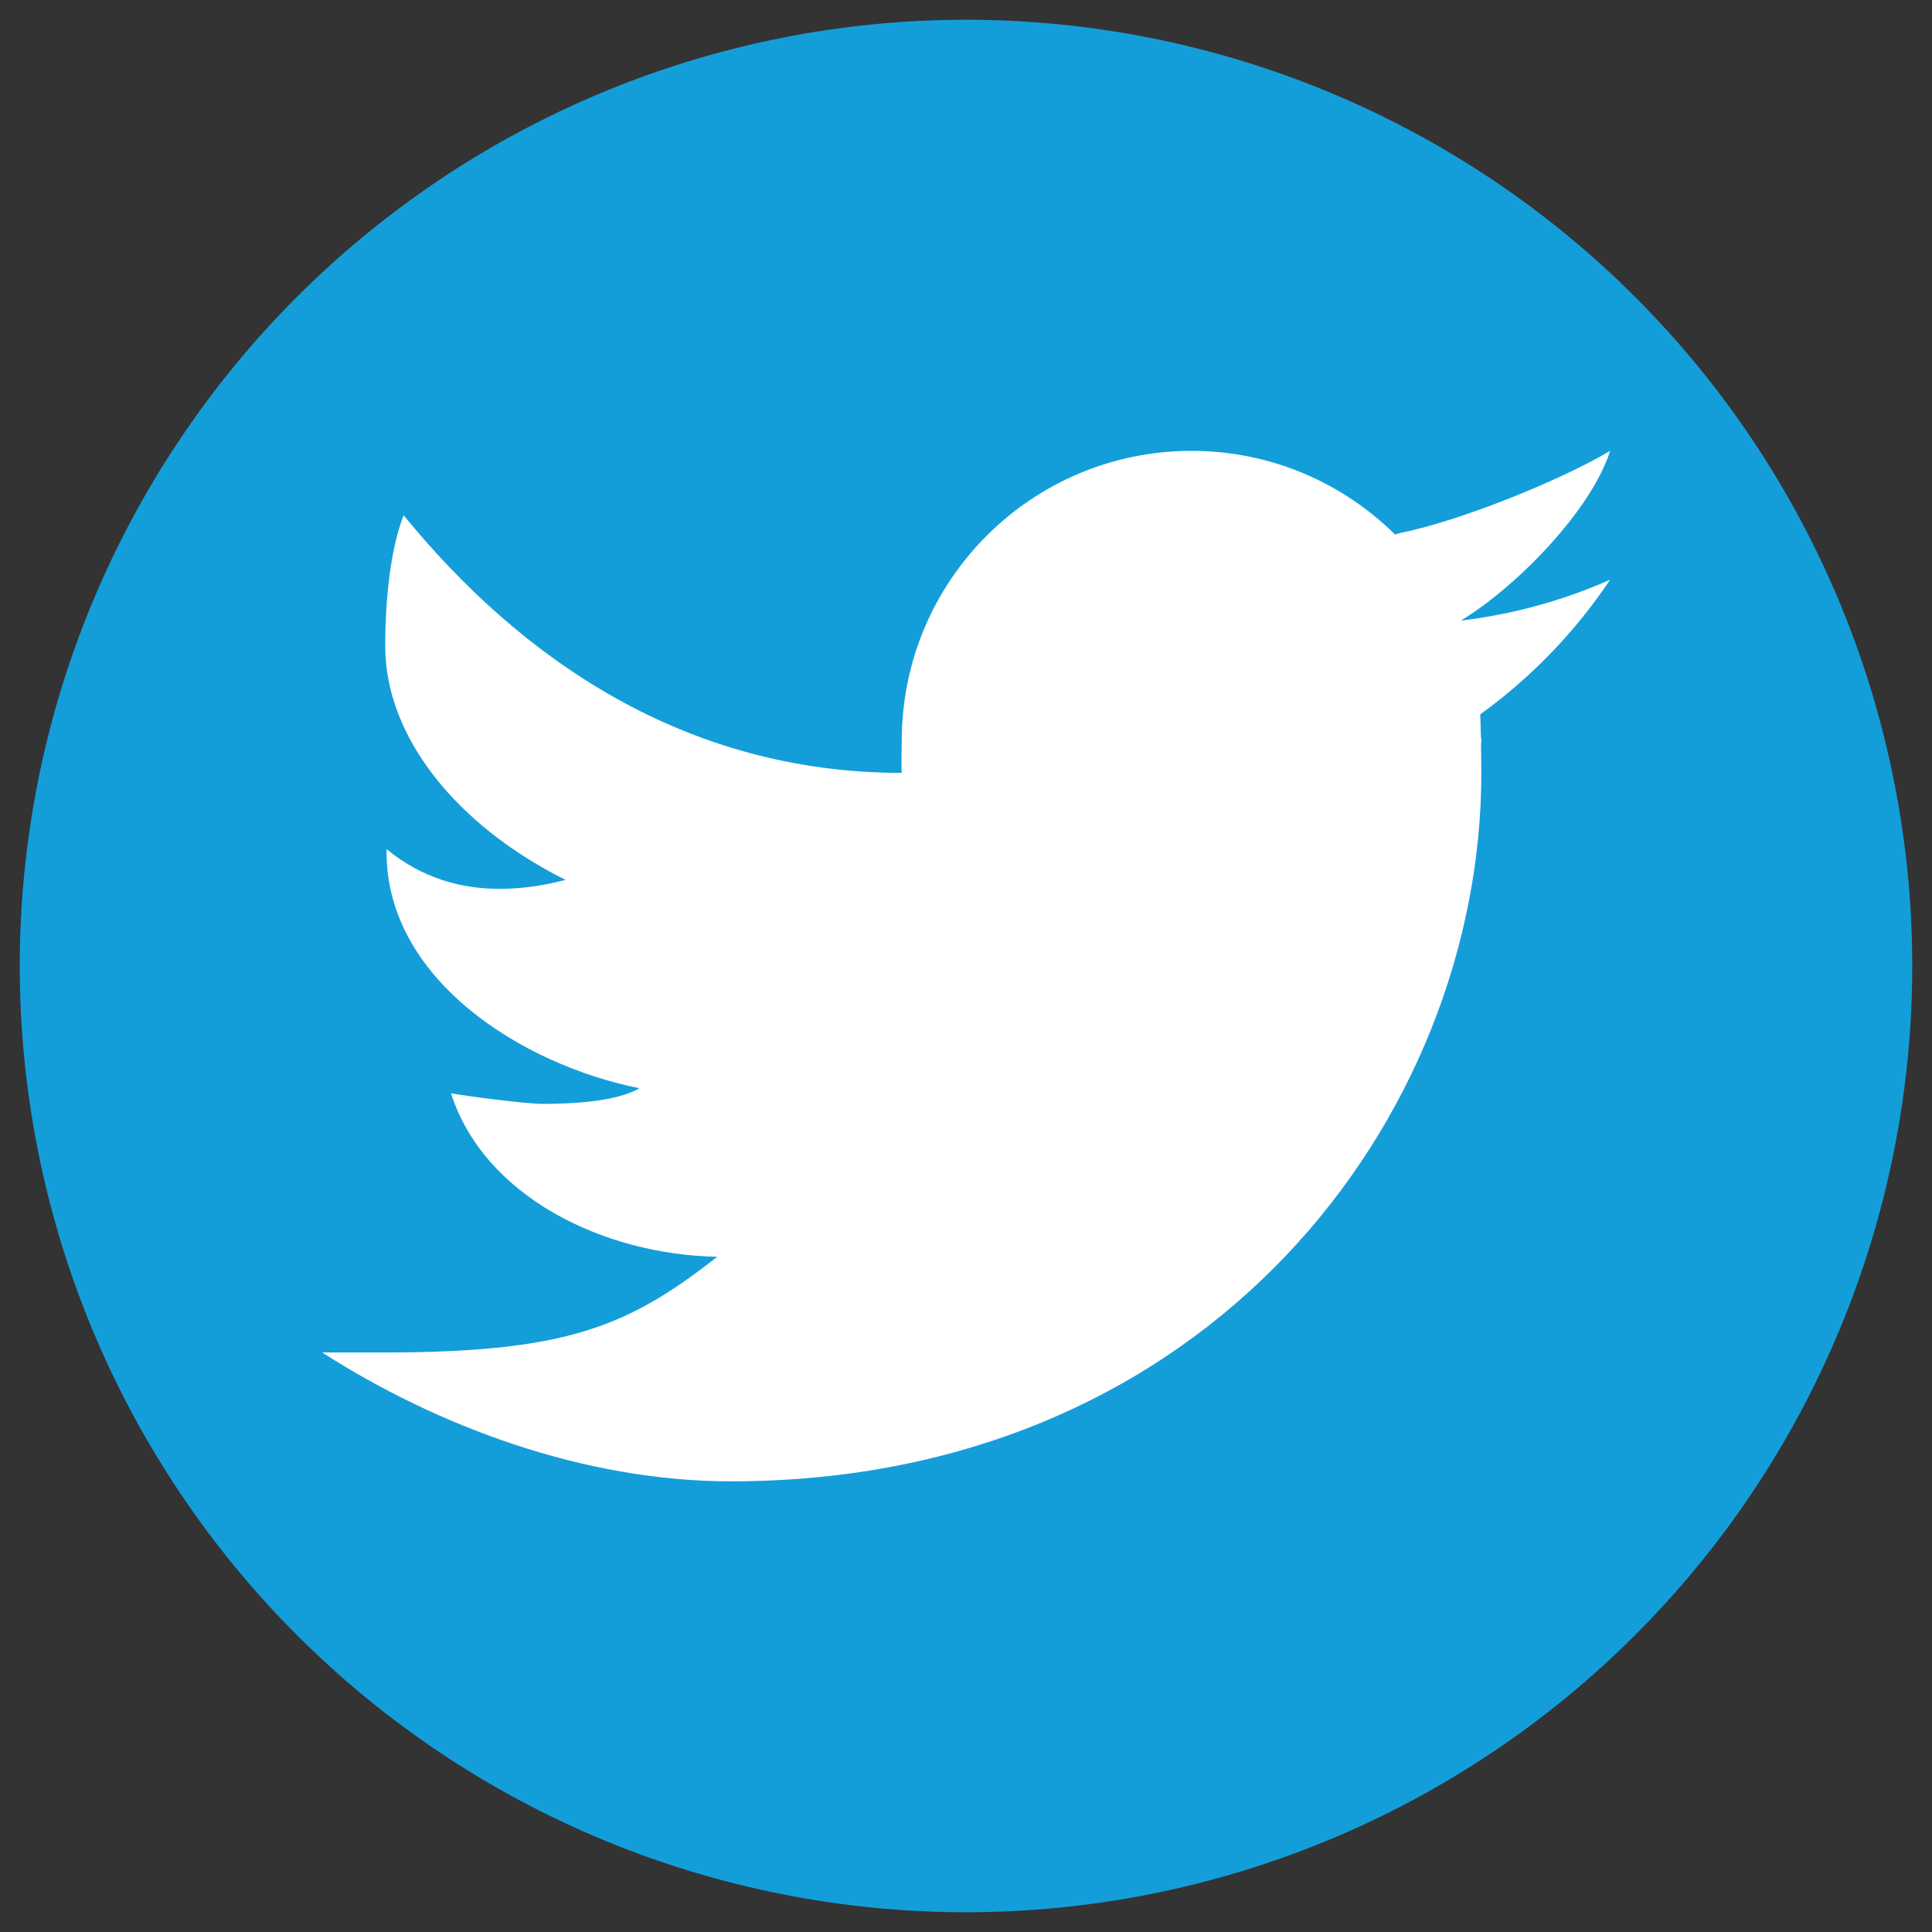
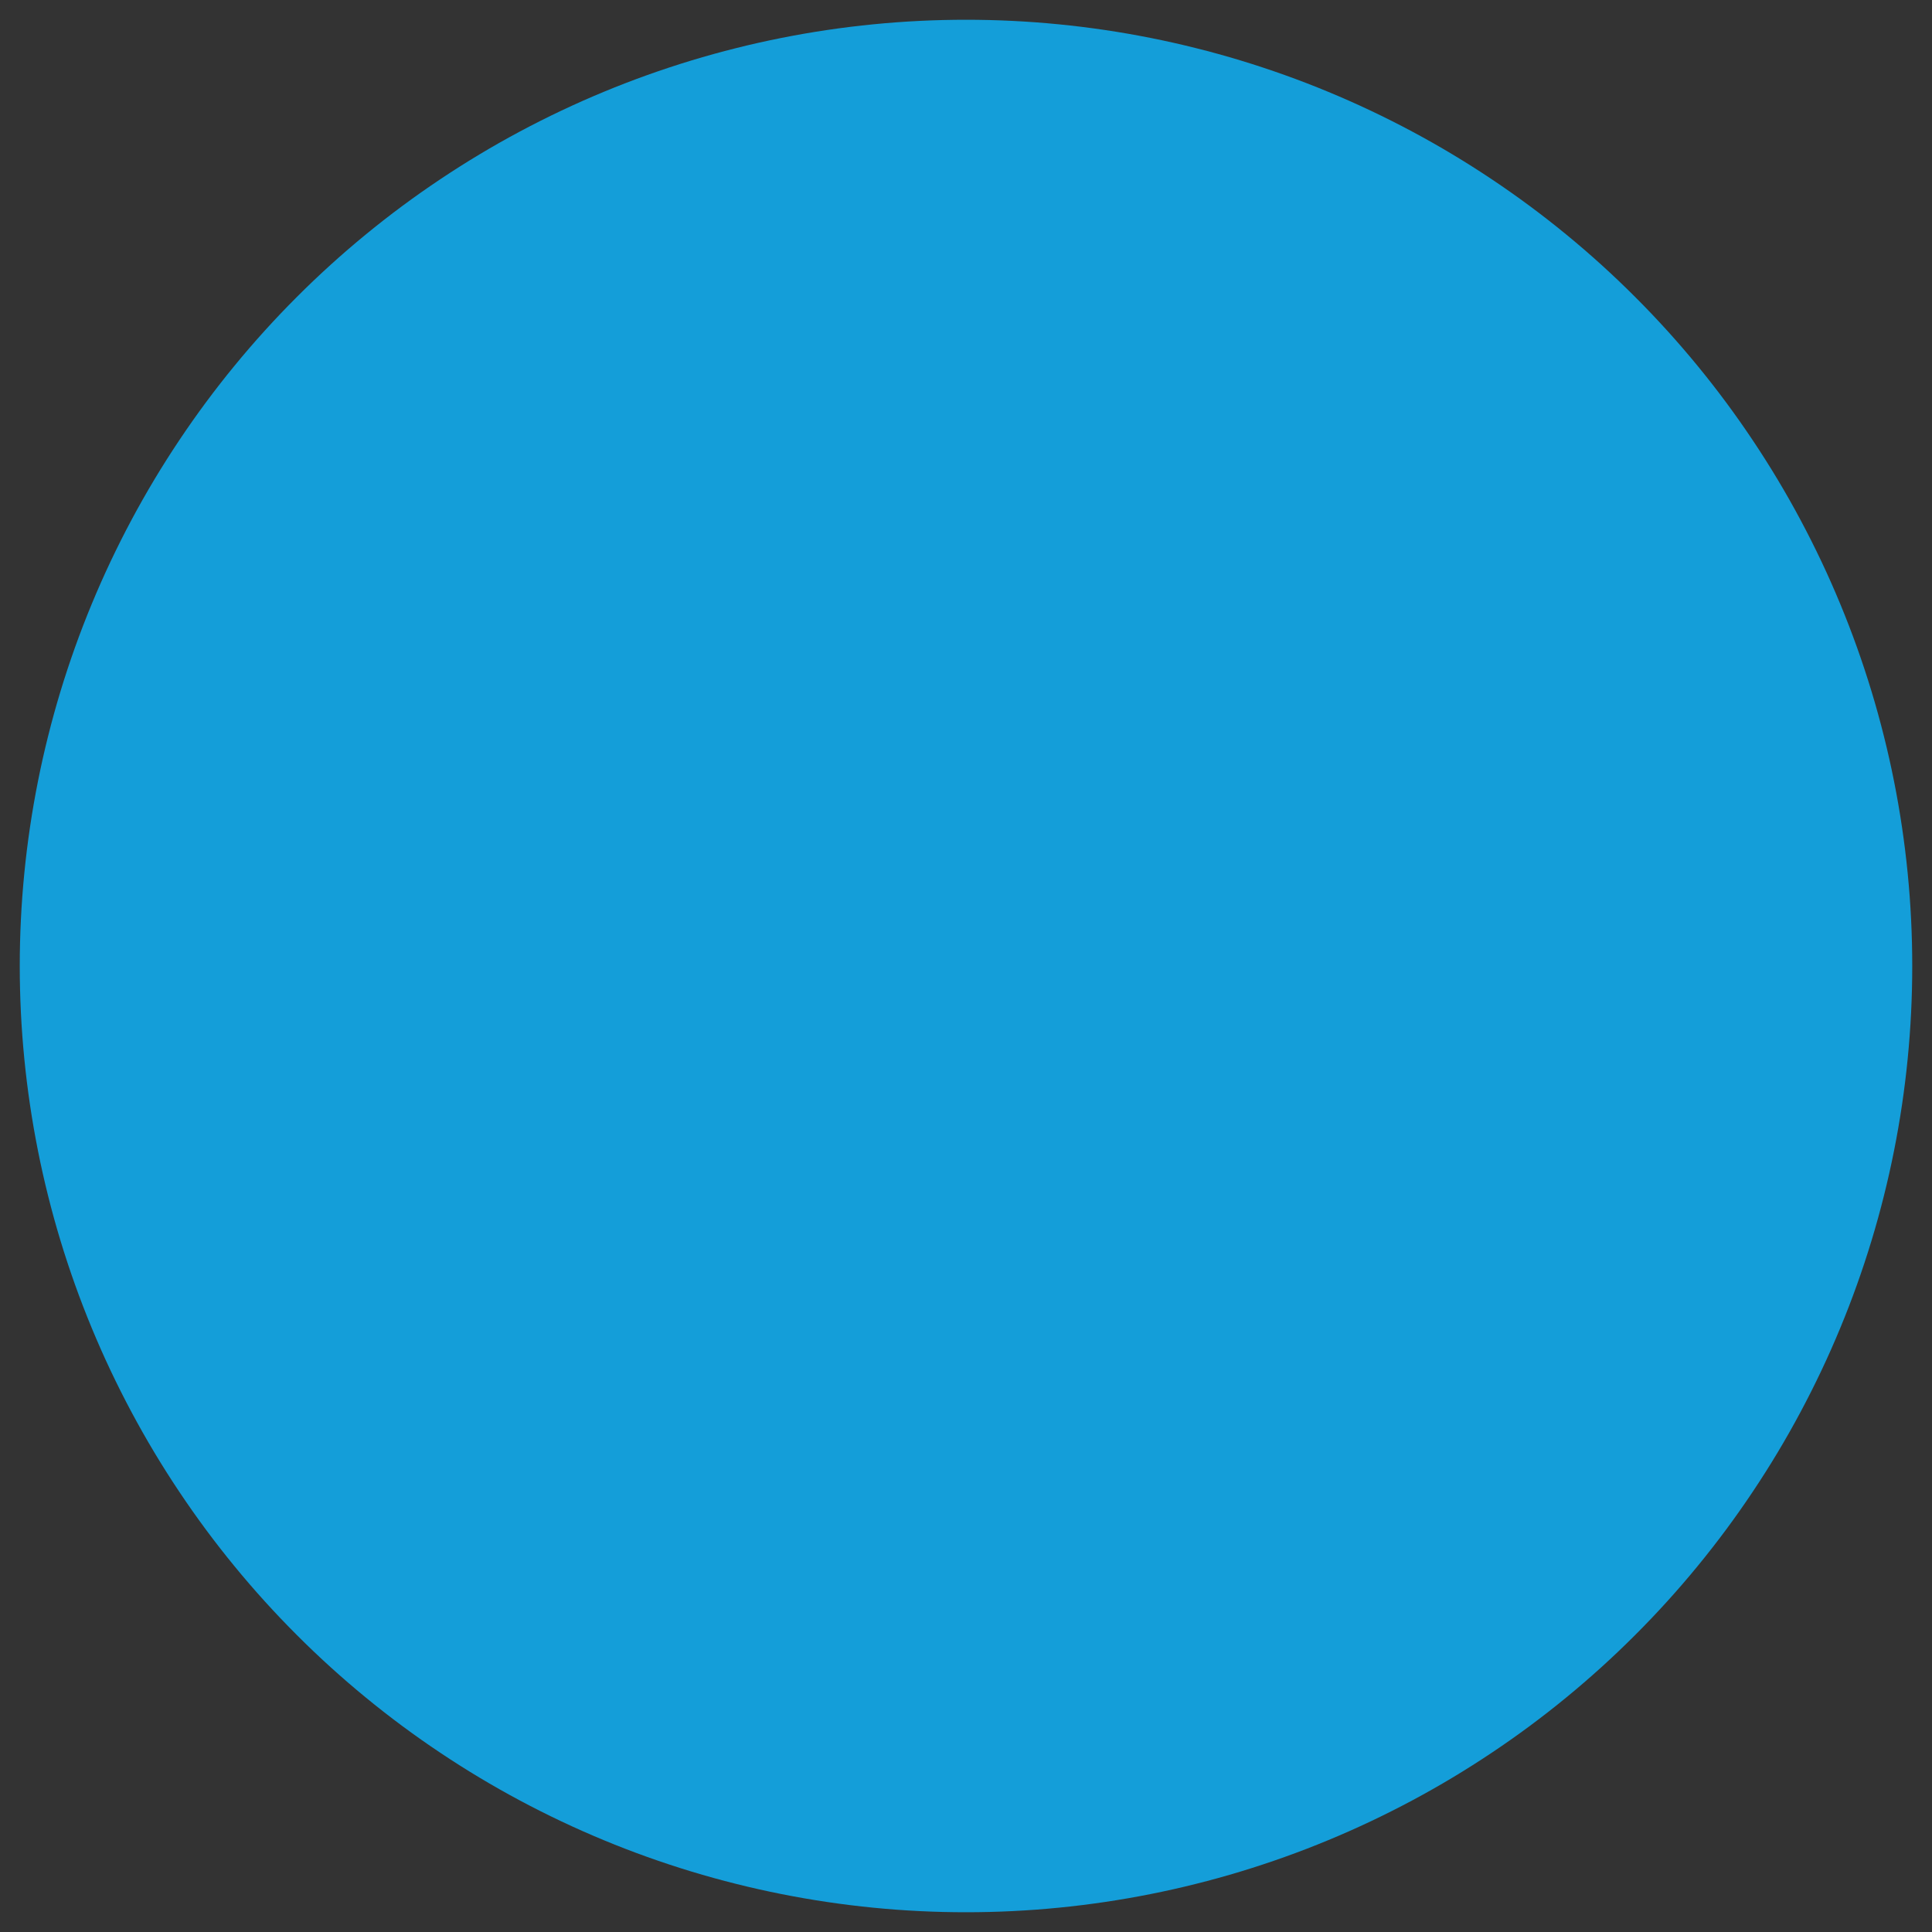
<svg xmlns="http://www.w3.org/2000/svg" width="450pt" height="450pt" viewBox="0 0 450 450" version="1.2">
  <rect x="0" y="0" width="450" height="450" fill="#333333" stroke="none" />
  <defs>
    <clipPath id="clip1">
-       <path d="M 63.953 63.953 L 386.91 63.953 L 386.91 386.91 L 63.953 386.91 Z M 63.953 63.953 " />
-     </clipPath>
+       </clipPath>
    <clipPath id="clip2">
-       <path d="M 75.039 105.031 L 375.039 105.031 L 375.039 345.031 L 75.039 345.031 Z M 75.039 105.031 " />
-     </clipPath>
+       </clipPath>
  </defs>
  <g id="surface1">
    <g clip-path="url(#clip1)" clip-rule="nonzero">
      <path style=" stroke:none;fill-rule:nonzero;fill:rgb(0%,0%,0%);fill-opacity:1;" d="M 225.43 63.953 C 136.254 63.953 63.953 136.254 63.953 225.43 C 63.953 314.609 136.254 386.91 225.43 386.91 C 314.609 386.91 386.91 314.609 386.91 225.43 C 386.91 136.254 314.609 63.953 225.43 63.953 Z M 164.824 136.66 C 176.152 136.66 183.703 144.207 183.703 154.273 C 183.703 164.34 176.152 171.887 163.57 171.887 C 152.242 171.902 144.691 164.34 144.691 154.273 C 144.691 144.207 152.242 136.66 164.824 136.66 Z M 185.062 292.715 L 144.691 292.715 L 144.691 185.062 L 185.062 185.062 Z M 319.629 292.715 L 281.625 292.715 L 281.625 233.883 C 281.625 217.613 271.492 213.859 267.699 213.859 C 263.902 213.859 251.227 216.363 251.227 233.883 C 251.227 236.387 251.227 292.715 251.227 292.715 L 211.977 292.715 L 211.977 185.062 L 251.242 185.062 L 251.242 200.078 C 256.301 191.32 266.434 185.062 285.434 185.062 C 304.434 185.062 319.629 200.078 319.629 233.883 Z M 319.629 292.715 " />
    </g>
    <path style=" stroke:none;fill-rule:nonzero;fill:rgb(7.84%,61.96%,85.1%);fill-opacity:1;" d="M 225 4.602 C 221.395 4.602 217.789 4.691 214.184 4.867 C 210.582 5.043 206.988 5.309 203.398 5.664 C 199.809 6.016 196.23 6.457 192.66 6.988 C 189.094 7.516 185.539 8.133 182.004 8.836 C 178.465 9.539 174.945 10.328 171.449 11.207 C 167.949 12.082 164.473 13.043 161.023 14.09 C 157.57 15.137 154.145 16.27 150.75 17.484 C 147.355 18.699 143.988 19.996 140.656 21.379 C 137.324 22.758 134.027 24.219 130.766 25.762 C 127.508 27.305 124.285 28.926 121.105 30.625 C 117.922 32.324 114.785 34.102 111.691 35.957 C 108.598 37.812 105.551 39.742 102.555 41.746 C 99.555 43.75 96.605 45.824 93.707 47.973 C 90.812 50.121 87.969 52.34 85.18 54.629 C 82.391 56.918 79.66 59.273 76.988 61.695 C 74.316 64.117 71.703 66.605 69.156 69.156 C 66.605 71.703 64.117 74.316 61.695 76.988 C 59.273 79.66 56.918 82.391 54.629 85.18 C 52.34 87.969 50.121 90.812 47.973 93.707 C 45.824 96.605 43.75 99.555 41.746 102.555 C 39.742 105.551 37.812 108.598 35.957 111.691 C 34.102 114.785 32.324 117.922 30.625 121.105 C 28.926 124.285 27.305 127.508 25.762 130.766 C 24.219 134.027 22.758 137.324 21.379 140.656 C 19.996 143.988 18.699 147.355 17.484 150.75 C 16.27 154.145 15.137 157.57 14.09 161.023 C 13.043 164.473 12.082 167.949 11.207 171.449 C 10.328 174.945 9.539 178.465 8.836 182.004 C 8.133 185.539 7.516 189.094 6.988 192.66 C 6.457 196.23 6.016 199.809 5.664 203.398 C 5.309 206.988 5.043 210.582 4.867 214.188 C 4.691 217.789 4.602 221.395 4.602 225 C 4.602 228.605 4.691 232.211 4.867 235.816 C 5.043 239.418 5.309 243.012 5.664 246.602 C 6.016 250.191 6.457 253.77 6.988 257.34 C 7.516 260.906 8.133 264.461 8.836 267.996 C 9.539 271.535 10.328 275.055 11.207 278.551 C 12.082 282.051 13.043 285.527 14.09 288.977 C 15.137 292.43 16.27 295.855 17.484 299.25 C 18.699 302.645 19.996 306.012 21.379 309.344 C 22.758 312.676 24.219 315.973 25.762 319.234 C 27.305 322.492 28.926 325.715 30.625 328.895 C 32.324 332.078 34.102 335.215 35.957 338.309 C 37.812 341.402 39.742 344.449 41.746 347.445 C 43.75 350.445 45.824 353.395 47.973 356.293 C 50.121 359.188 52.34 362.031 54.629 364.82 C 56.918 367.609 59.273 370.34 61.695 373.012 C 64.117 375.684 66.605 378.293 69.156 380.844 C 71.703 383.395 74.316 385.883 76.988 388.305 C 79.66 390.727 82.391 393.082 85.18 395.371 C 87.969 397.66 90.812 399.879 93.707 402.027 C 96.605 404.176 99.555 406.25 102.555 408.254 C 105.551 410.258 108.598 412.188 111.691 414.043 C 114.785 415.898 117.922 417.676 121.105 419.375 C 124.285 421.074 127.508 422.695 130.766 424.238 C 134.027 425.781 137.324 427.242 140.656 428.621 C 143.988 430.004 147.355 431.301 150.75 432.516 C 154.145 433.73 157.57 434.863 161.023 435.91 C 164.473 436.957 167.949 437.918 171.449 438.793 C 174.945 439.672 178.465 440.461 182.004 441.164 C 185.539 441.867 189.094 442.484 192.66 443.012 C 196.23 443.543 199.809 443.984 203.398 444.336 C 206.988 444.691 210.582 444.957 214.184 445.133 C 217.789 445.309 221.395 445.398 225 445.398 C 228.605 445.398 232.211 445.309 235.812 445.133 C 239.418 444.957 243.012 444.691 246.602 444.336 C 250.191 443.984 253.77 443.543 257.34 443.012 C 260.906 442.484 264.461 441.867 267.996 441.164 C 271.535 440.461 275.055 439.672 278.551 438.793 C 282.051 437.918 285.527 436.957 288.977 435.91 C 292.43 434.863 295.855 433.73 299.25 432.516 C 302.645 431.301 306.012 430.004 309.344 428.621 C 312.676 427.242 315.973 425.781 319.234 424.238 C 322.492 422.695 325.715 421.074 328.895 419.375 C 332.078 417.676 335.215 415.898 338.309 414.043 C 341.402 412.188 344.449 410.258 347.445 408.254 C 350.445 406.25 353.395 404.176 356.293 402.027 C 359.188 399.879 362.031 397.66 364.82 395.371 C 367.609 393.082 370.34 390.727 373.012 388.305 C 375.684 385.883 378.293 383.395 380.844 380.844 C 383.395 378.293 385.883 375.684 388.305 373.012 C 390.727 370.34 393.082 367.609 395.371 364.82 C 397.66 362.031 399.879 359.188 402.027 356.293 C 404.176 353.395 406.25 350.445 408.254 347.445 C 410.258 344.449 412.188 341.402 414.043 338.309 C 415.898 335.215 417.676 332.078 419.375 328.895 C 421.074 325.715 422.695 322.492 424.238 319.234 C 425.781 315.973 427.242 312.676 428.621 309.344 C 430.004 306.012 431.301 302.645 432.516 299.25 C 433.73 295.855 434.863 292.43 435.91 288.977 C 436.957 285.527 437.918 282.051 438.793 278.551 C 439.672 275.055 440.461 271.535 441.164 267.996 C 441.867 264.461 442.484 260.906 443.012 257.34 C 443.543 253.77 443.984 250.191 444.336 246.602 C 444.691 243.012 444.957 239.418 445.133 235.816 C 445.309 232.211 445.398 228.605 445.398 225 C 445.398 221.395 445.309 217.789 445.133 214.188 C 444.957 210.582 444.691 206.988 444.336 203.398 C 443.984 199.809 443.543 196.23 443.012 192.66 C 442.484 189.094 441.867 185.539 441.164 182.004 C 440.461 178.465 439.672 174.945 438.793 171.449 C 437.918 167.949 436.957 164.473 435.91 161.023 C 434.863 157.57 433.73 154.145 432.516 150.75 C 431.301 147.355 430.004 143.988 428.621 140.656 C 427.242 137.324 425.781 134.027 424.238 130.766 C 422.695 127.508 421.074 124.285 419.375 121.105 C 417.676 117.922 415.898 114.785 414.043 111.691 C 412.188 108.598 410.258 105.551 408.254 102.555 C 406.25 99.555 404.176 96.605 402.027 93.707 C 399.879 90.812 397.66 87.969 395.371 85.18 C 393.082 82.391 390.727 79.66 388.305 76.988 C 385.883 74.316 383.395 71.703 380.844 69.156 C 378.293 66.605 375.684 64.117 373.012 61.695 C 370.34 59.273 367.609 56.918 364.82 54.629 C 362.031 52.34 359.188 50.121 356.293 47.973 C 353.395 45.824 350.445 43.75 347.445 41.746 C 344.449 39.742 341.402 37.812 338.309 35.957 C 335.215 34.102 332.078 32.324 328.895 30.625 C 325.715 28.926 322.492 27.305 319.234 25.762 C 315.973 24.219 312.676 22.758 309.344 21.379 C 306.012 19.996 302.645 18.699 299.25 17.484 C 295.855 16.27 292.43 15.137 288.977 14.09 C 285.527 13.043 282.051 12.082 278.551 11.207 C 275.055 10.328 271.535 9.539 267.996 8.836 C 264.461 8.133 260.906 7.516 257.34 6.988 C 253.77 6.457 250.191 6.016 246.602 5.664 C 243.012 5.309 239.418 5.043 235.812 4.867 C 232.211 4.691 228.605 4.602 225 4.602 Z M 225 4.602 " />
    <g clip-path="url(#clip2)" clip-rule="nonzero">
-       <path style=" stroke:none;fill-rule:nonzero;fill:rgb(100%,100%,100%);fill-opacity:1;" d="M 375.035 105.016 C 363.336 111.961 339.863 121.426 326.062 124.156 C 325.656 124.262 325.328 124.395 324.938 124.5 C 312.742 112.473 296.031 105.016 277.539 105.016 C 240.262 105.016 210.039 135.242 210.039 172.516 C 210.039 174.48 209.875 178.098 210.039 180.016 C 159.746 180.016 121.465 153.676 94.016 120.016 C 91.031 127.516 89.727 139.367 89.727 150.496 C 89.727 171.512 106.152 192.152 131.727 204.945 C 127.016 206.16 121.824 207.031 116.426 207.031 C 107.711 207.031 98.484 204.734 90.043 197.777 C 90.043 198.031 90.043 198.27 90.043 198.543 C 90.043 227.91 121.211 247.906 148.93 253.473 C 143.305 256.785 131.965 257.117 126.43 257.117 C 122.531 257.117 108.73 255.332 105.043 254.641 C 112.75 278.715 140.559 292.246 167.066 292.727 C 146.336 308.984 131.949 315.016 89.5 315.016 L 75.043 315.016 C 101.859 332.207 136.016 345.031 170.246 345.031 C 281.691 345.031 345.035 260.086 345.035 180.016 C 345.035 178.727 345.008 176.027 344.961 173.312 C 344.961 173.043 345.035 172.785 345.035 172.516 C 345.035 172.109 344.918 171.723 344.918 171.316 C 344.871 169.277 344.828 167.371 344.781 166.383 C 356.633 157.832 366.906 147.168 375.035 135.016 C 364.16 139.848 352.492 143.086 340.238 144.555 C 352.746 137.055 370.52 119.176 375.035 105.016 Z M 375.035 105.016 " />
+       <path style=" stroke:none;fill-rule:nonzero;fill:rgb(100%,100%,100%);fill-opacity:1;" d="M 375.035 105.016 C 363.336 111.961 339.863 121.426 326.062 124.156 C 325.656 124.262 325.328 124.395 324.938 124.5 C 240.262 105.016 210.039 135.242 210.039 172.516 C 210.039 174.48 209.875 178.098 210.039 180.016 C 159.746 180.016 121.465 153.676 94.016 120.016 C 91.031 127.516 89.727 139.367 89.727 150.496 C 89.727 171.512 106.152 192.152 131.727 204.945 C 127.016 206.16 121.824 207.031 116.426 207.031 C 107.711 207.031 98.484 204.734 90.043 197.777 C 90.043 198.031 90.043 198.27 90.043 198.543 C 90.043 227.91 121.211 247.906 148.93 253.473 C 143.305 256.785 131.965 257.117 126.43 257.117 C 122.531 257.117 108.73 255.332 105.043 254.641 C 112.75 278.715 140.559 292.246 167.066 292.727 C 146.336 308.984 131.949 315.016 89.5 315.016 L 75.043 315.016 C 101.859 332.207 136.016 345.031 170.246 345.031 C 281.691 345.031 345.035 260.086 345.035 180.016 C 345.035 178.727 345.008 176.027 344.961 173.312 C 344.961 173.043 345.035 172.785 345.035 172.516 C 345.035 172.109 344.918 171.723 344.918 171.316 C 344.871 169.277 344.828 167.371 344.781 166.383 C 356.633 157.832 366.906 147.168 375.035 135.016 C 364.16 139.848 352.492 143.086 340.238 144.555 C 352.746 137.055 370.52 119.176 375.035 105.016 Z M 375.035 105.016 " />
    </g>
  </g>
</svg>